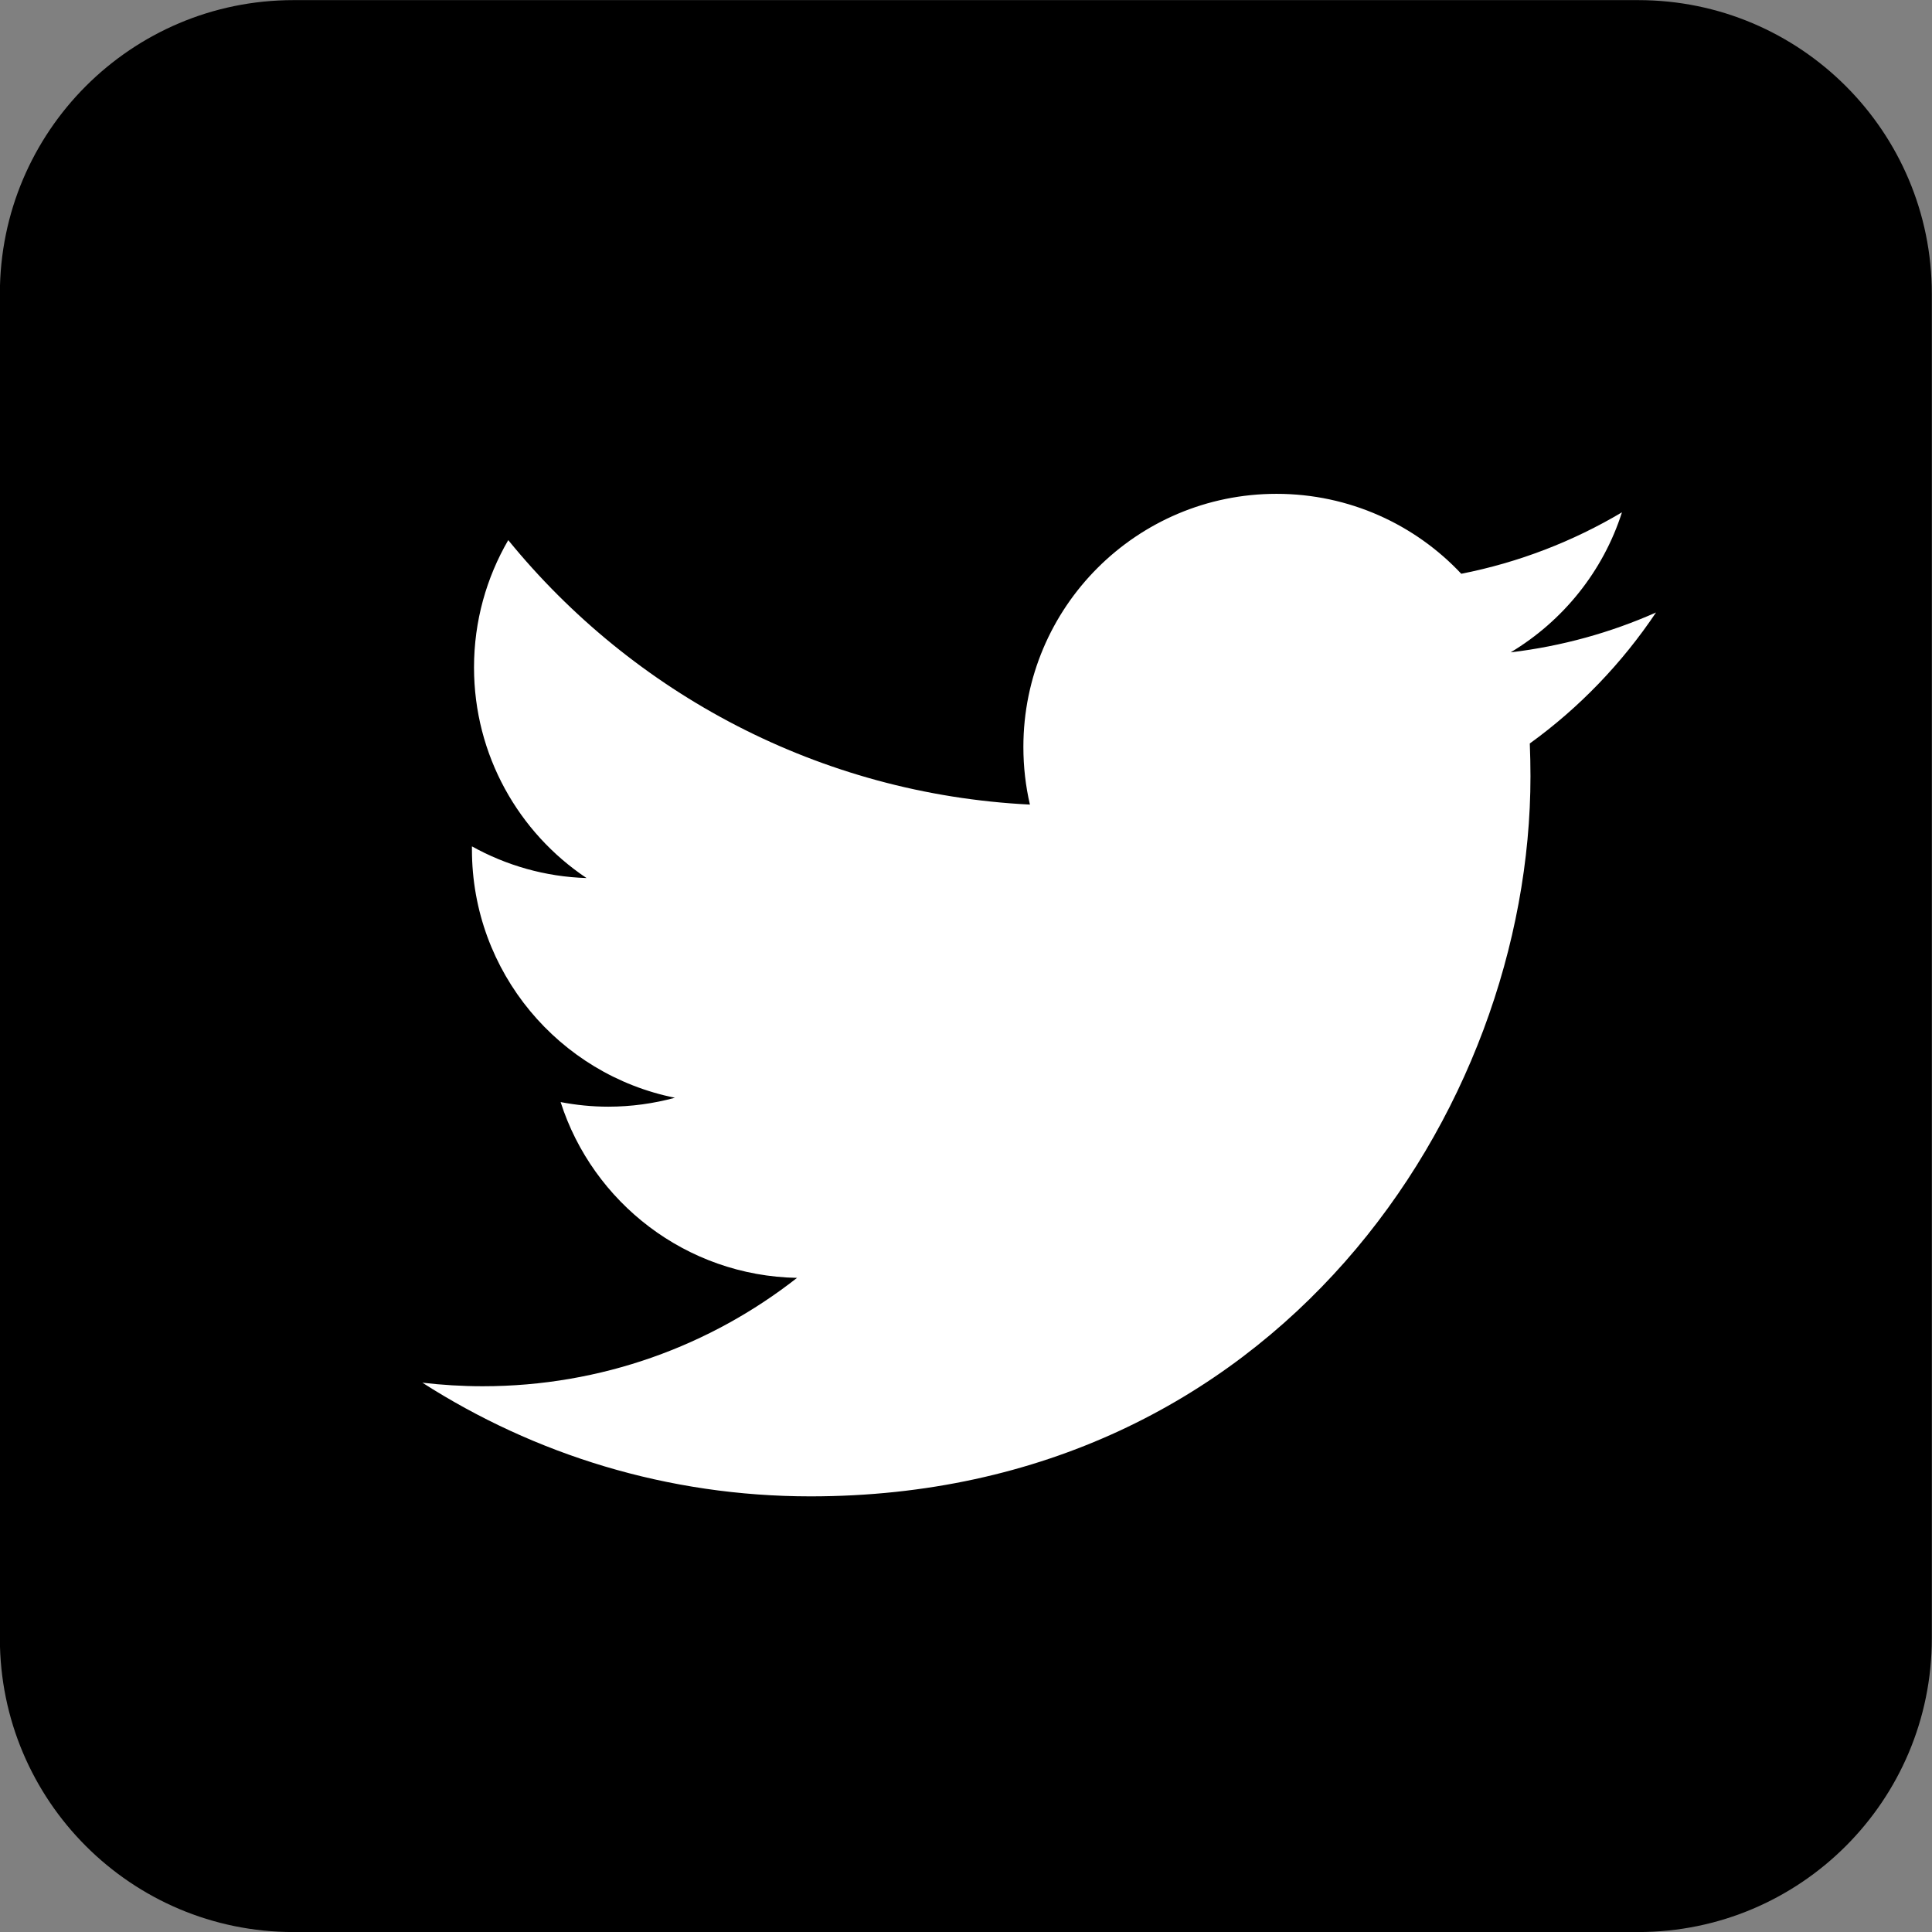
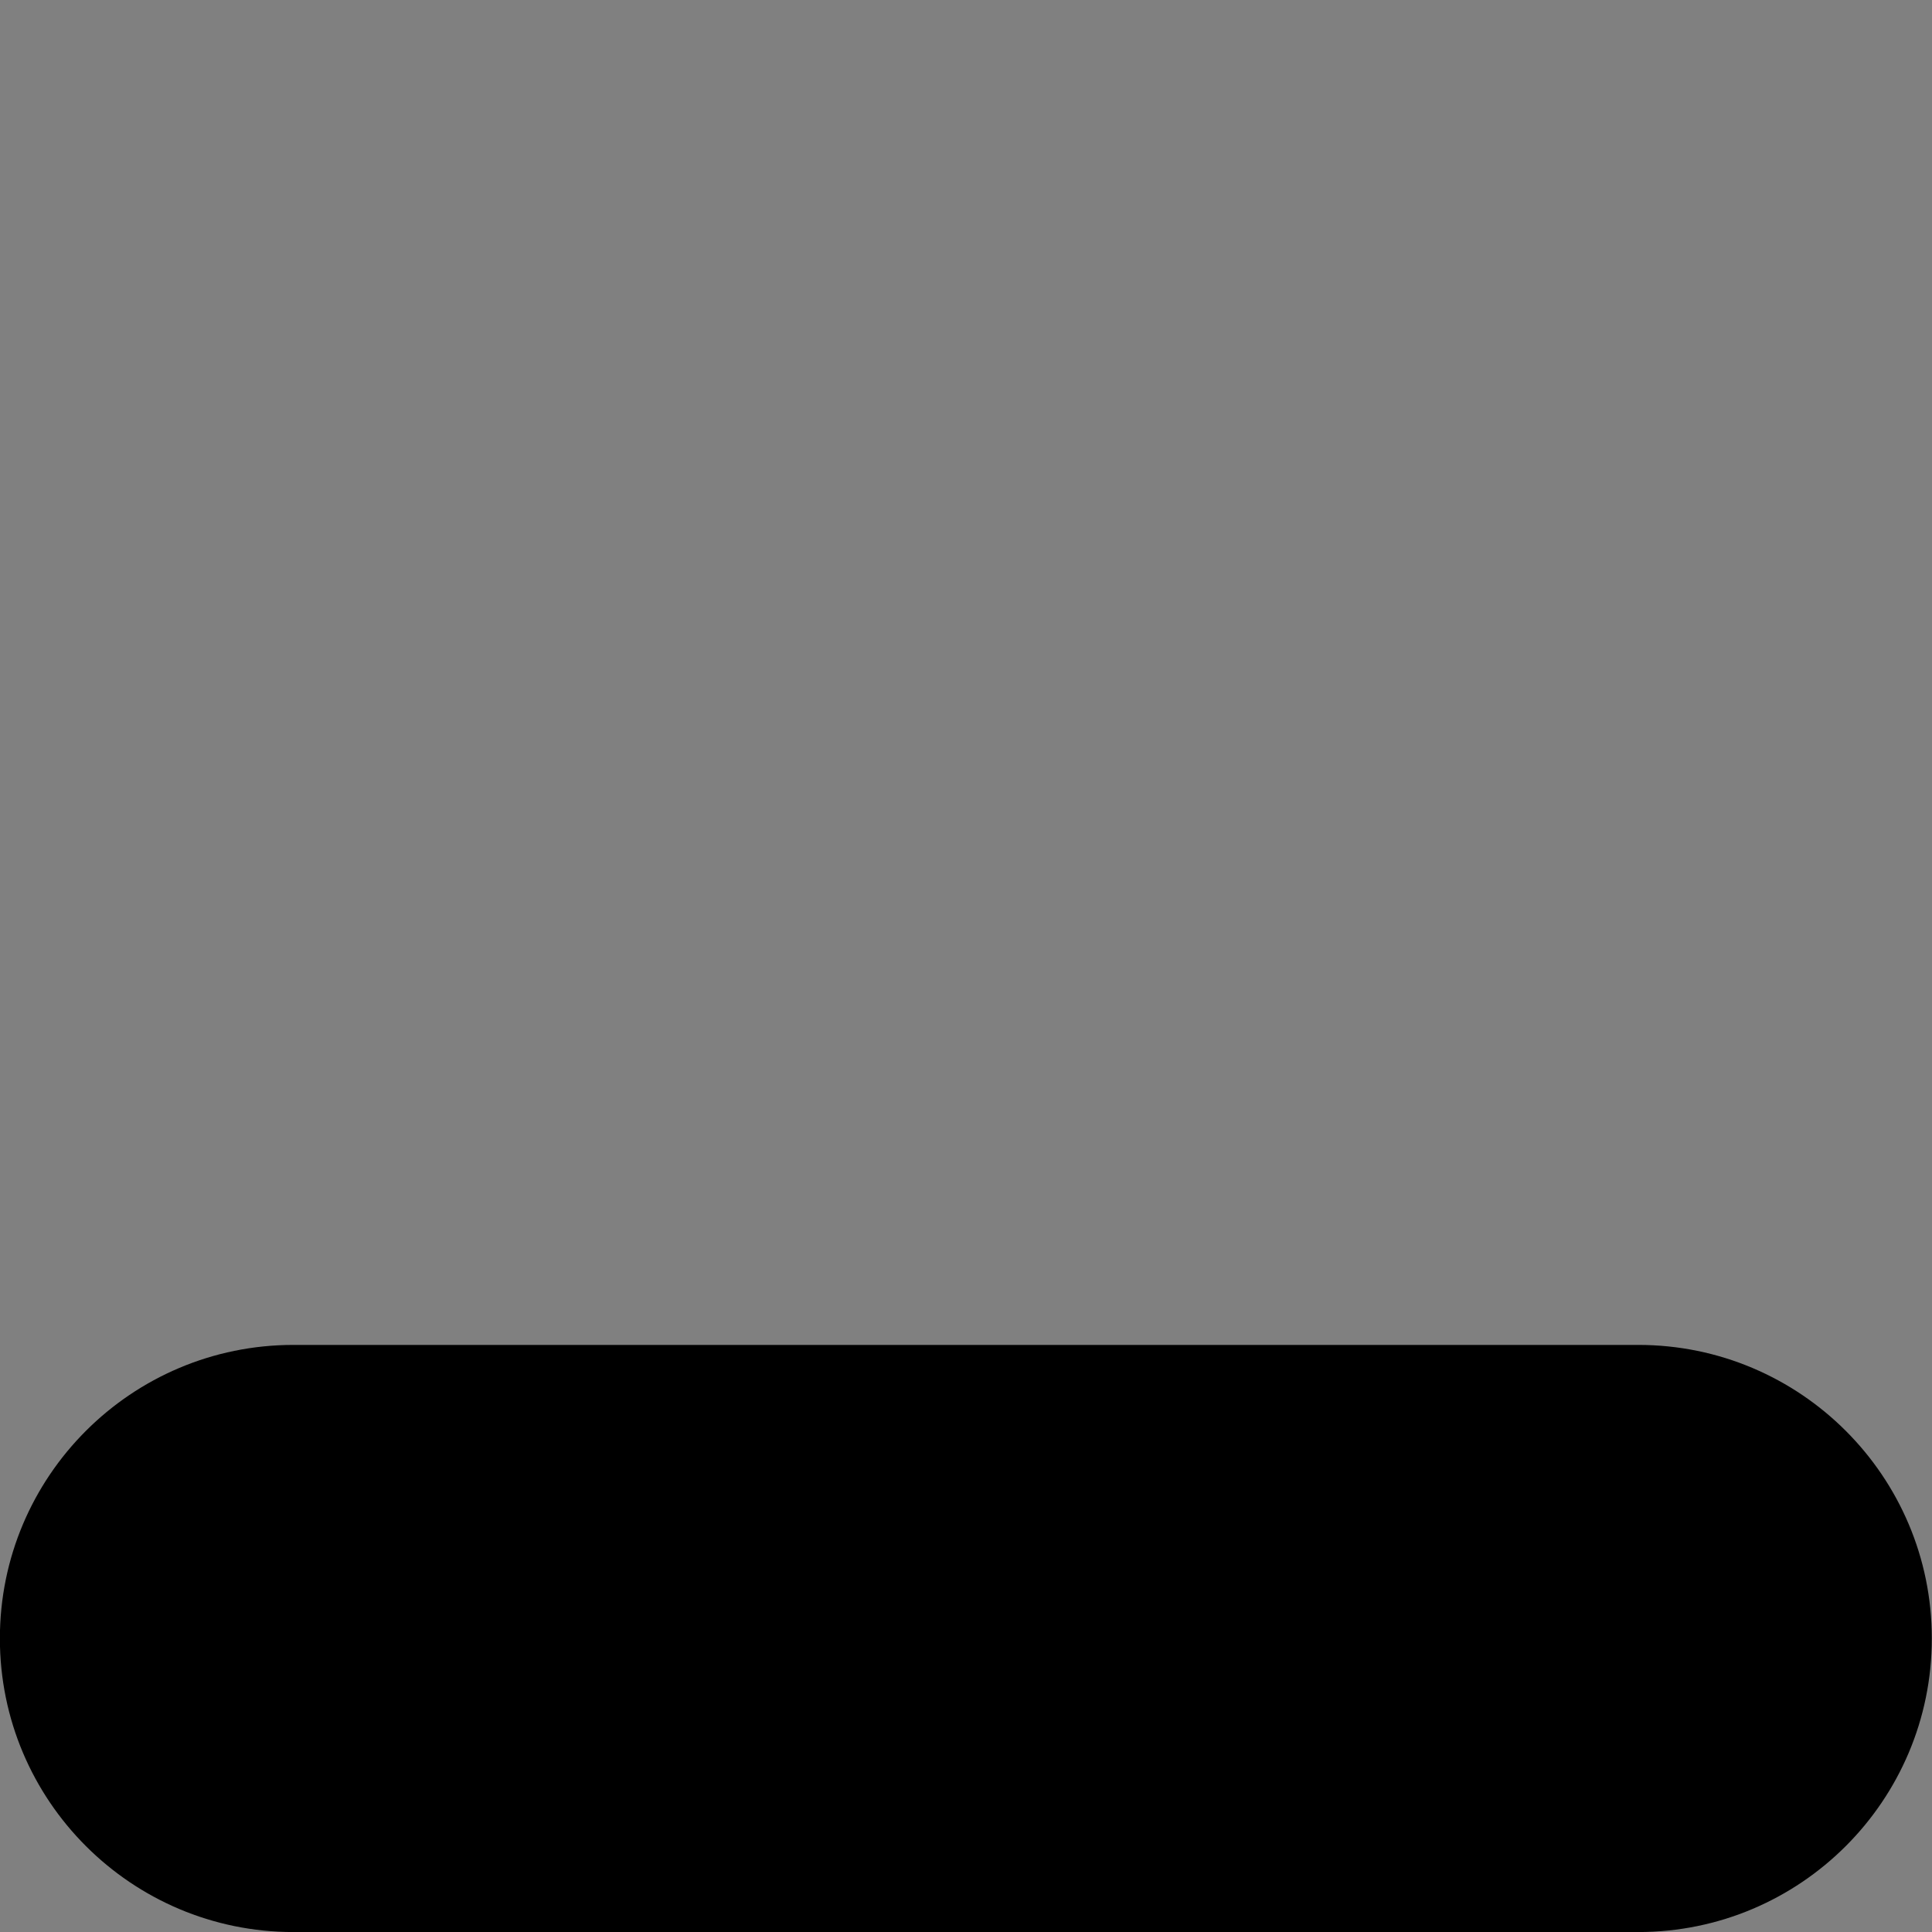
<svg xmlns="http://www.w3.org/2000/svg" fill="#000000" height="484" preserveAspectRatio="xMidYMid meet" version="1" viewBox="8.6 8.4 484.0 484.0" width="484" zoomAndPan="magnify">
  <rect x="8.6" y="8.4" width="484.0" height="484.0" fill="#808080" stroke="none" />
  <g id="change1_1">
-     <path d="M492.553,418.867c0,40.62-32.934,73.545-73.548,73.545H82.114c-40.614,0-73.544-32.925-73.544-73.545 V81.973c0-40.617,32.931-73.544,73.544-73.544h336.891c40.614,0,73.548,32.928,73.548,73.544V418.867z" fill="#000000" />
+     <path d="M492.553,418.867c0,40.62-32.934,73.545-73.548,73.545H82.114c-40.614,0-73.544-32.925-73.544-73.545 c0-40.617,32.931-73.544,73.544-73.544h336.891c40.614,0,73.548,32.928,73.548,73.544V418.867z" fill="#000000" />
  </g>
  <g id="change2_1">
-     <path d="M423.461,161.839c-11.37,5.045-23.597,8.455-36.416,9.983c13.09-7.847,23.155-20.266,27.882-35.077 c-12.236,7.267-25.802,12.549-40.254,15.394c-11.575-12.331-28.06-20.026-46.289-20.026c-35.021,0-63.41,28.393-63.41,63.404 c0,4.979,0.558,9.807,1.639,14.446c-52.699-2.635-99.411-27.876-130.69-66.253c-5.445,9.378-8.574,20.266-8.574,31.885 c0,21.993,11.19,41.414,28.191,52.771c-10.384-0.315-20.162-3.189-28.711-7.935v0.8c0,30.719,21.857,56.351,50.855,62.175 c-5.316,1.443-10.935,2.237-16.702,2.237c-4.081,0-8.064-0.41-11.937-1.153c8.07,25.191,31.481,43.519,59.225,44.042 c-21.687,16.998-49.018,27.146-78.744,27.146c-5.111,0-10.153-0.309-15.113-0.889c28.053,17.969,61.384,28.475,97.208,28.475 c116.619,0,180.389-96.6,180.389-180.398c0-2.739-0.066-5.474-0.17-8.212C404.203,185.726,414.939,174.561,423.461,161.839z" fill="#ffffff" />
-   </g>
+     </g>
</svg>